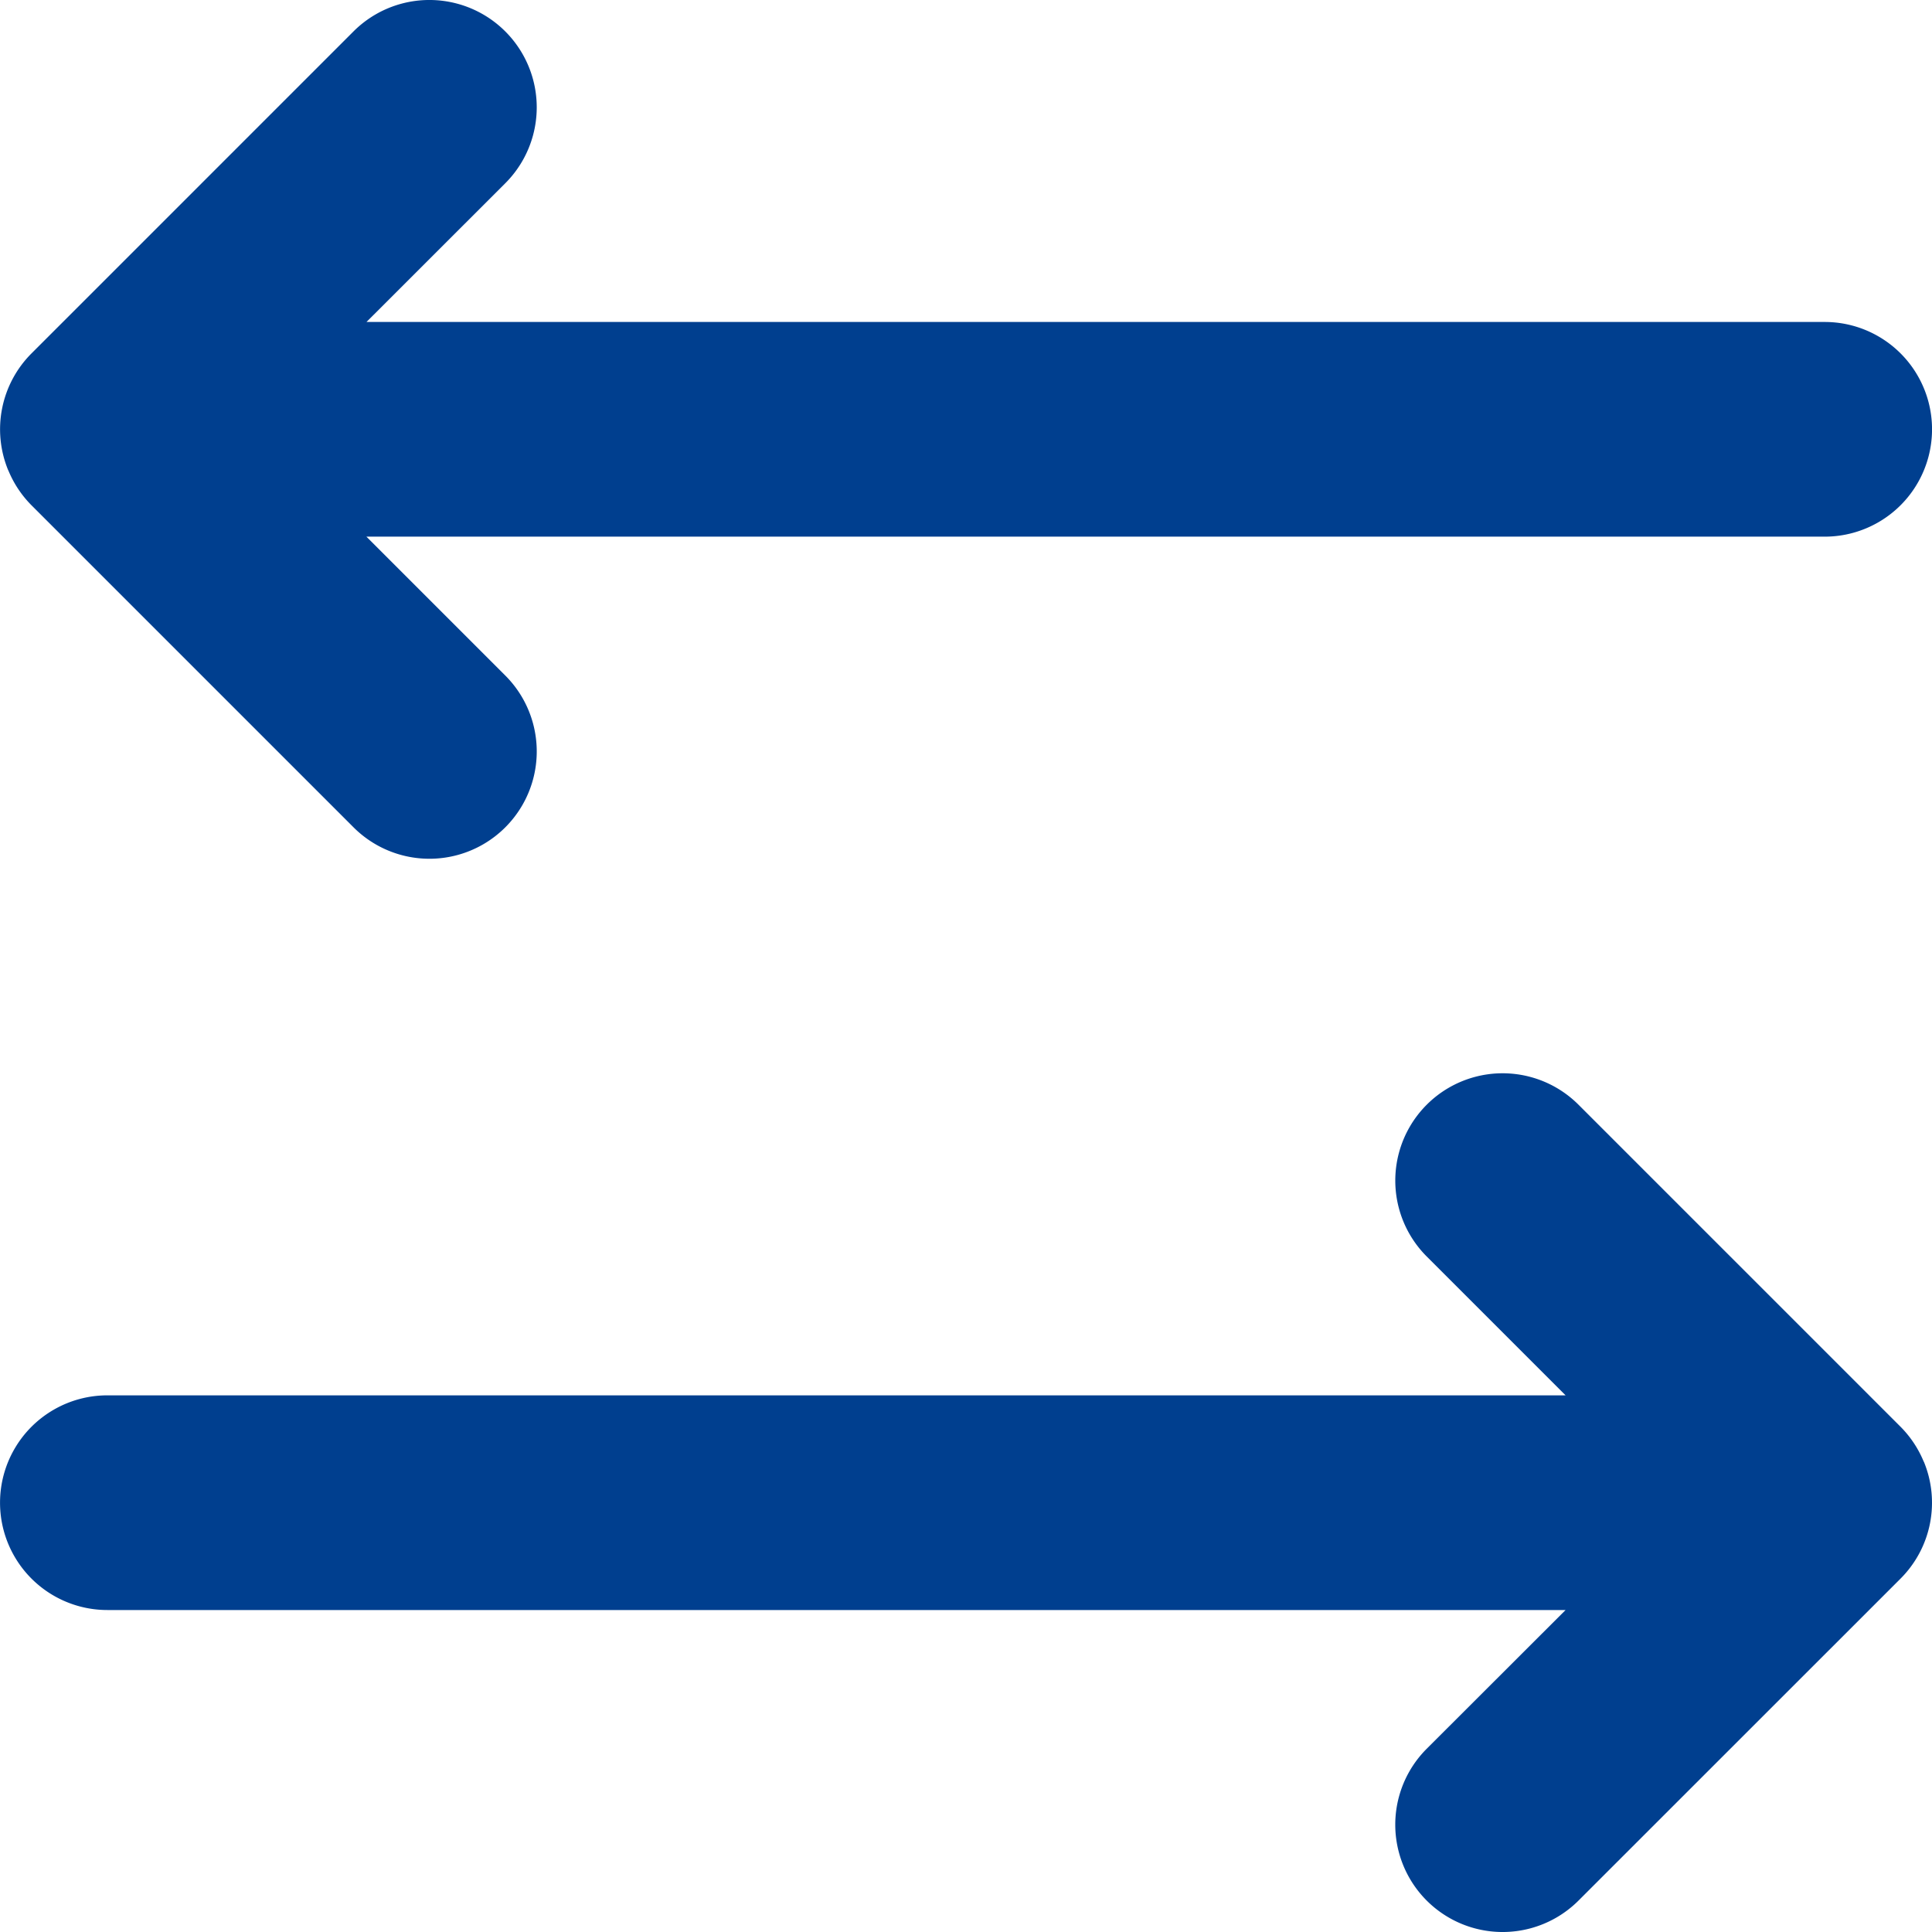
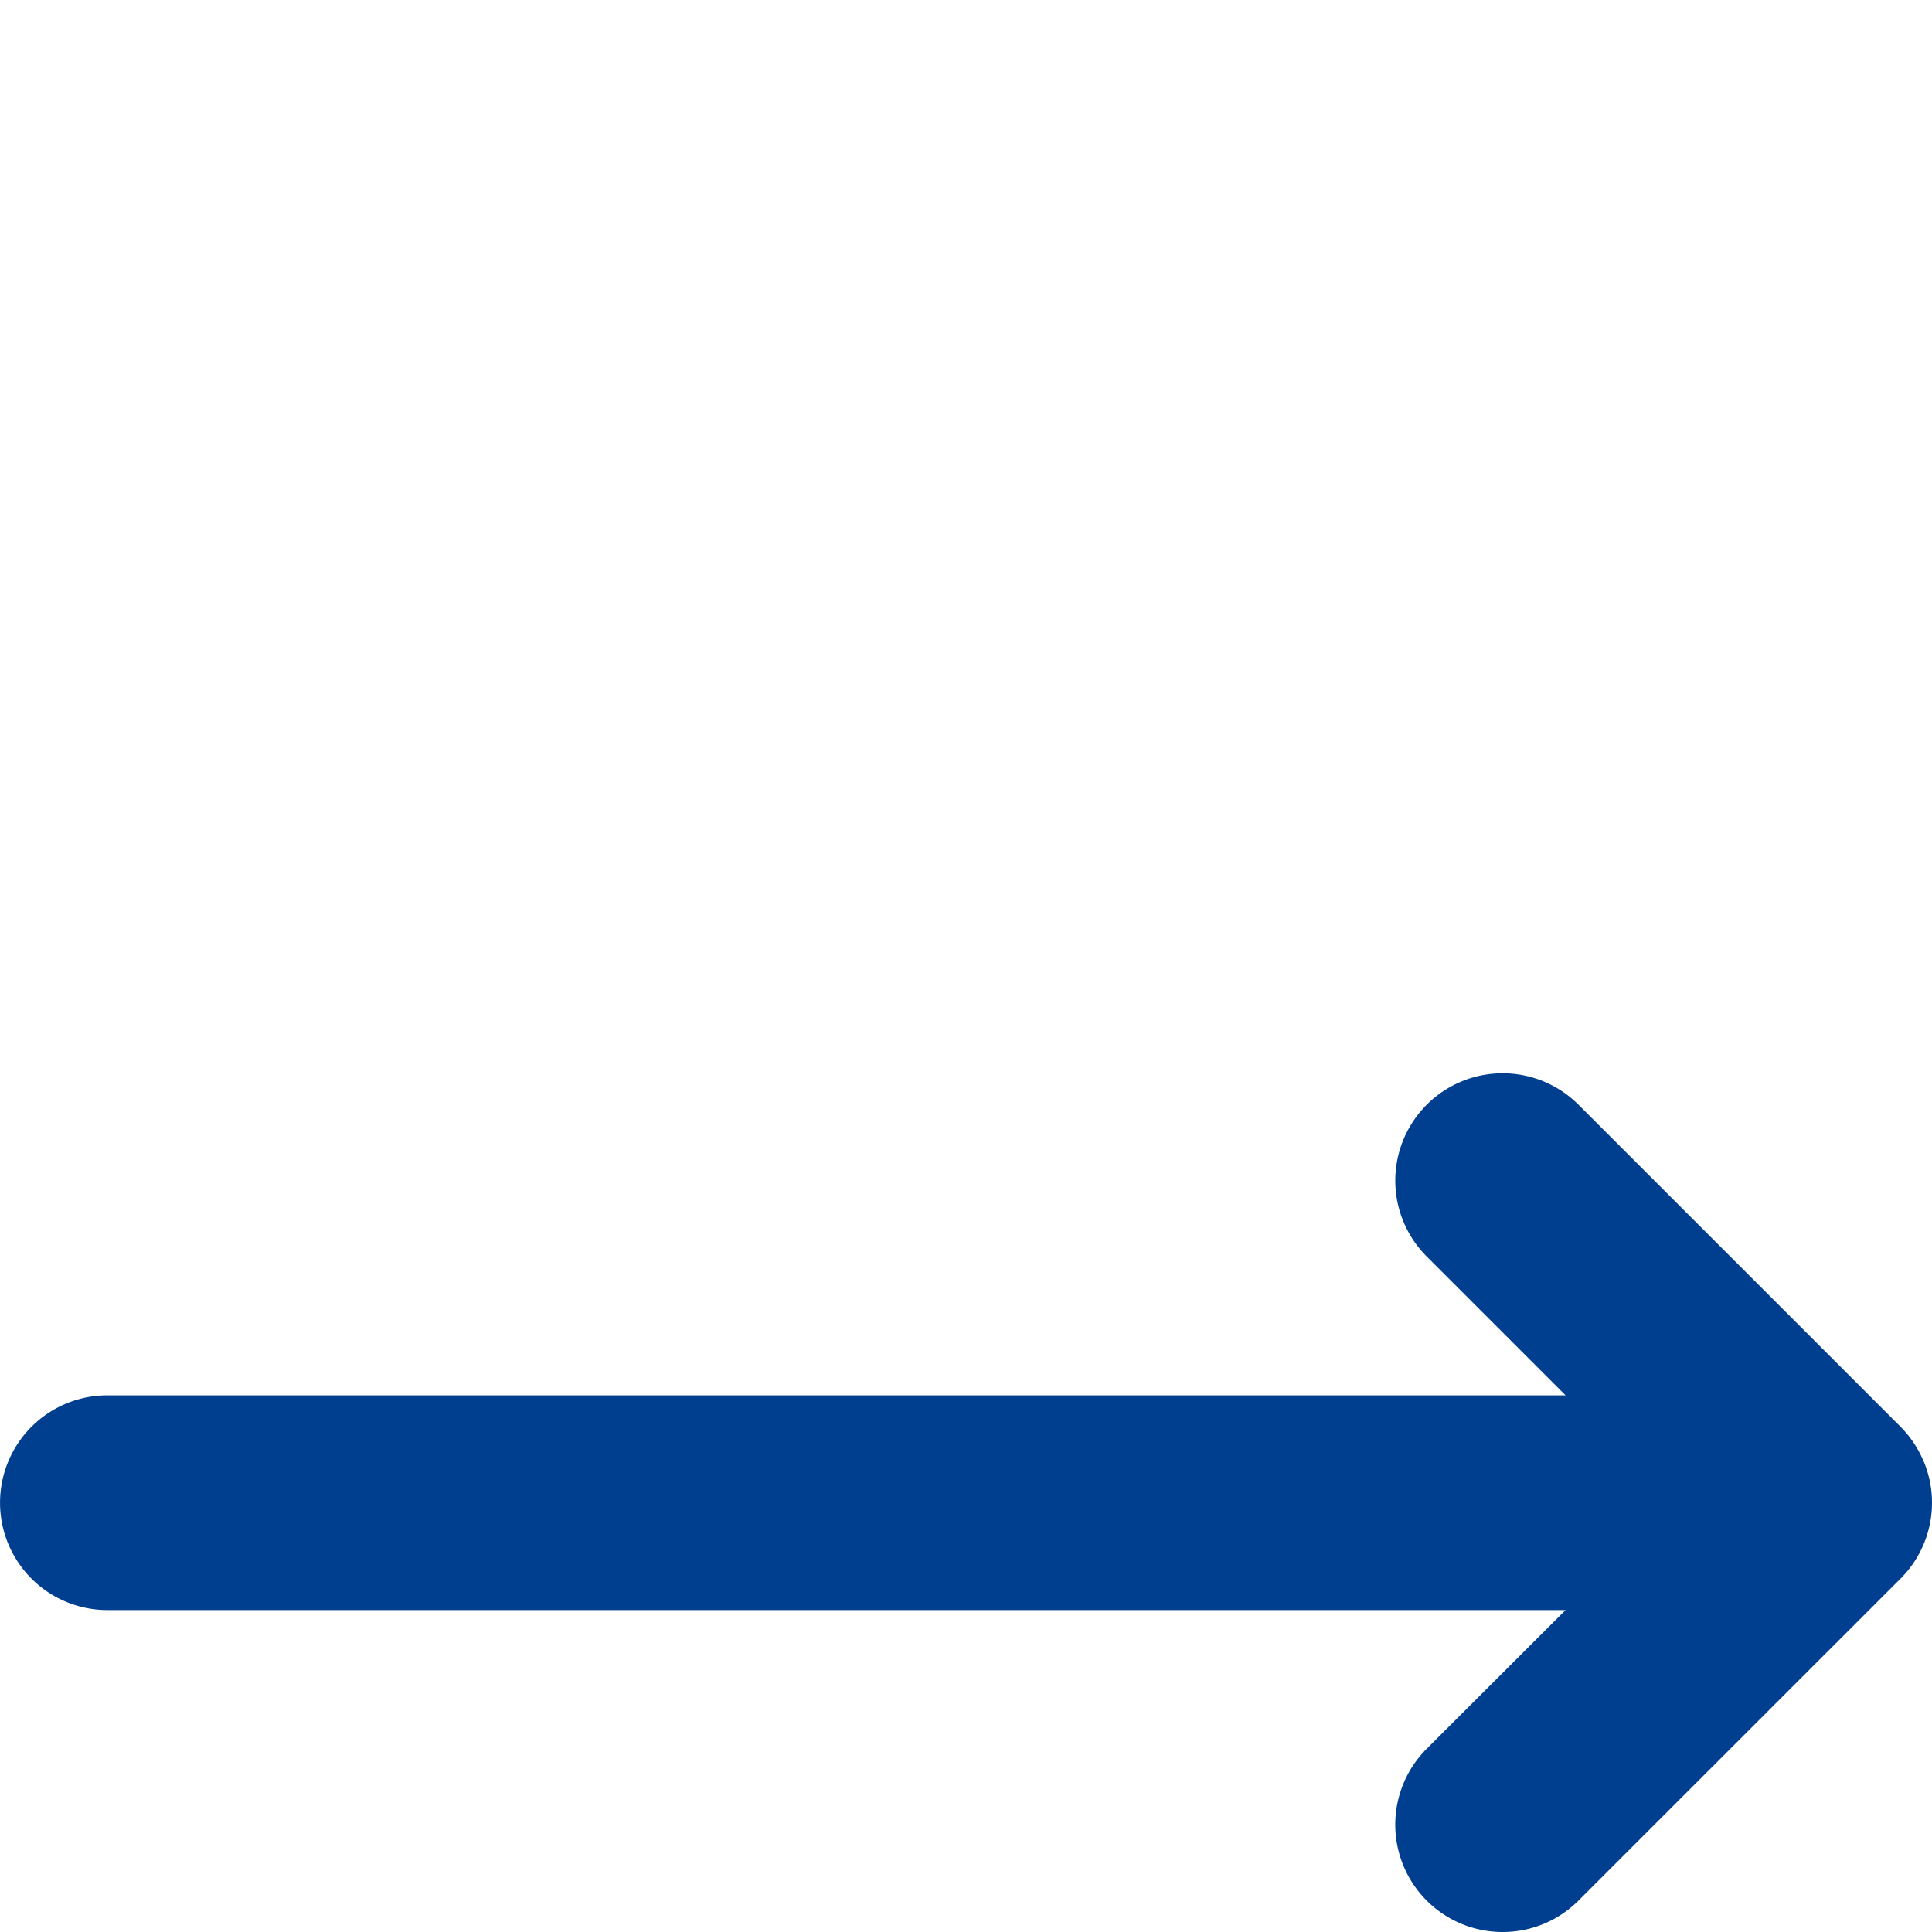
<svg xmlns="http://www.w3.org/2000/svg" width="26" height="26" viewBox="0 0 26 26">
  <g id="Iconografia_Simulador_Alternar_Origem_Destino" data-name="Iconografia / Simulador / Alternar Origem Destino" transform="rotate(180 13 13)">
    <g id="Group_537" data-name="Group 537">
      <path id="Path_1176" d="M7.111 13.329a1.444 1.444 0 0 0 .313.471l4.333 4.333a1.444 1.444 0 1 0 2.043-2.042l-1.869-1.869h19.624a1.444 1.444 0 1 0 0-2.889H11.931L13.8 9.466a1.444 1.444 0 1 0-2.043-2.043l-4.334 4.333a1.444 1.444 0 0 0-.313 1.574z" fill="#003F8F" data-name="Path 1176" transform="translate(-7 -7)" />
-       <path id="Path_1177" d="M32.888 22.226a1.444 1.444 0 0 0-.313-.471l-4.333-4.333a1.444 1.444 0 1 0-2.042 2.043l1.869 1.869H8.444a1.444 1.444 0 0 0 0 2.889h19.624L26.2 26.09a1.444 1.444 0 1 0 2.043 2.043l4.333-4.333a1.444 1.444 0 0 0 .313-1.574z" fill="#003F8F" data-name="Path 1177" transform="translate(-7 -2.556)" />
    </g>
  </g>
</svg>